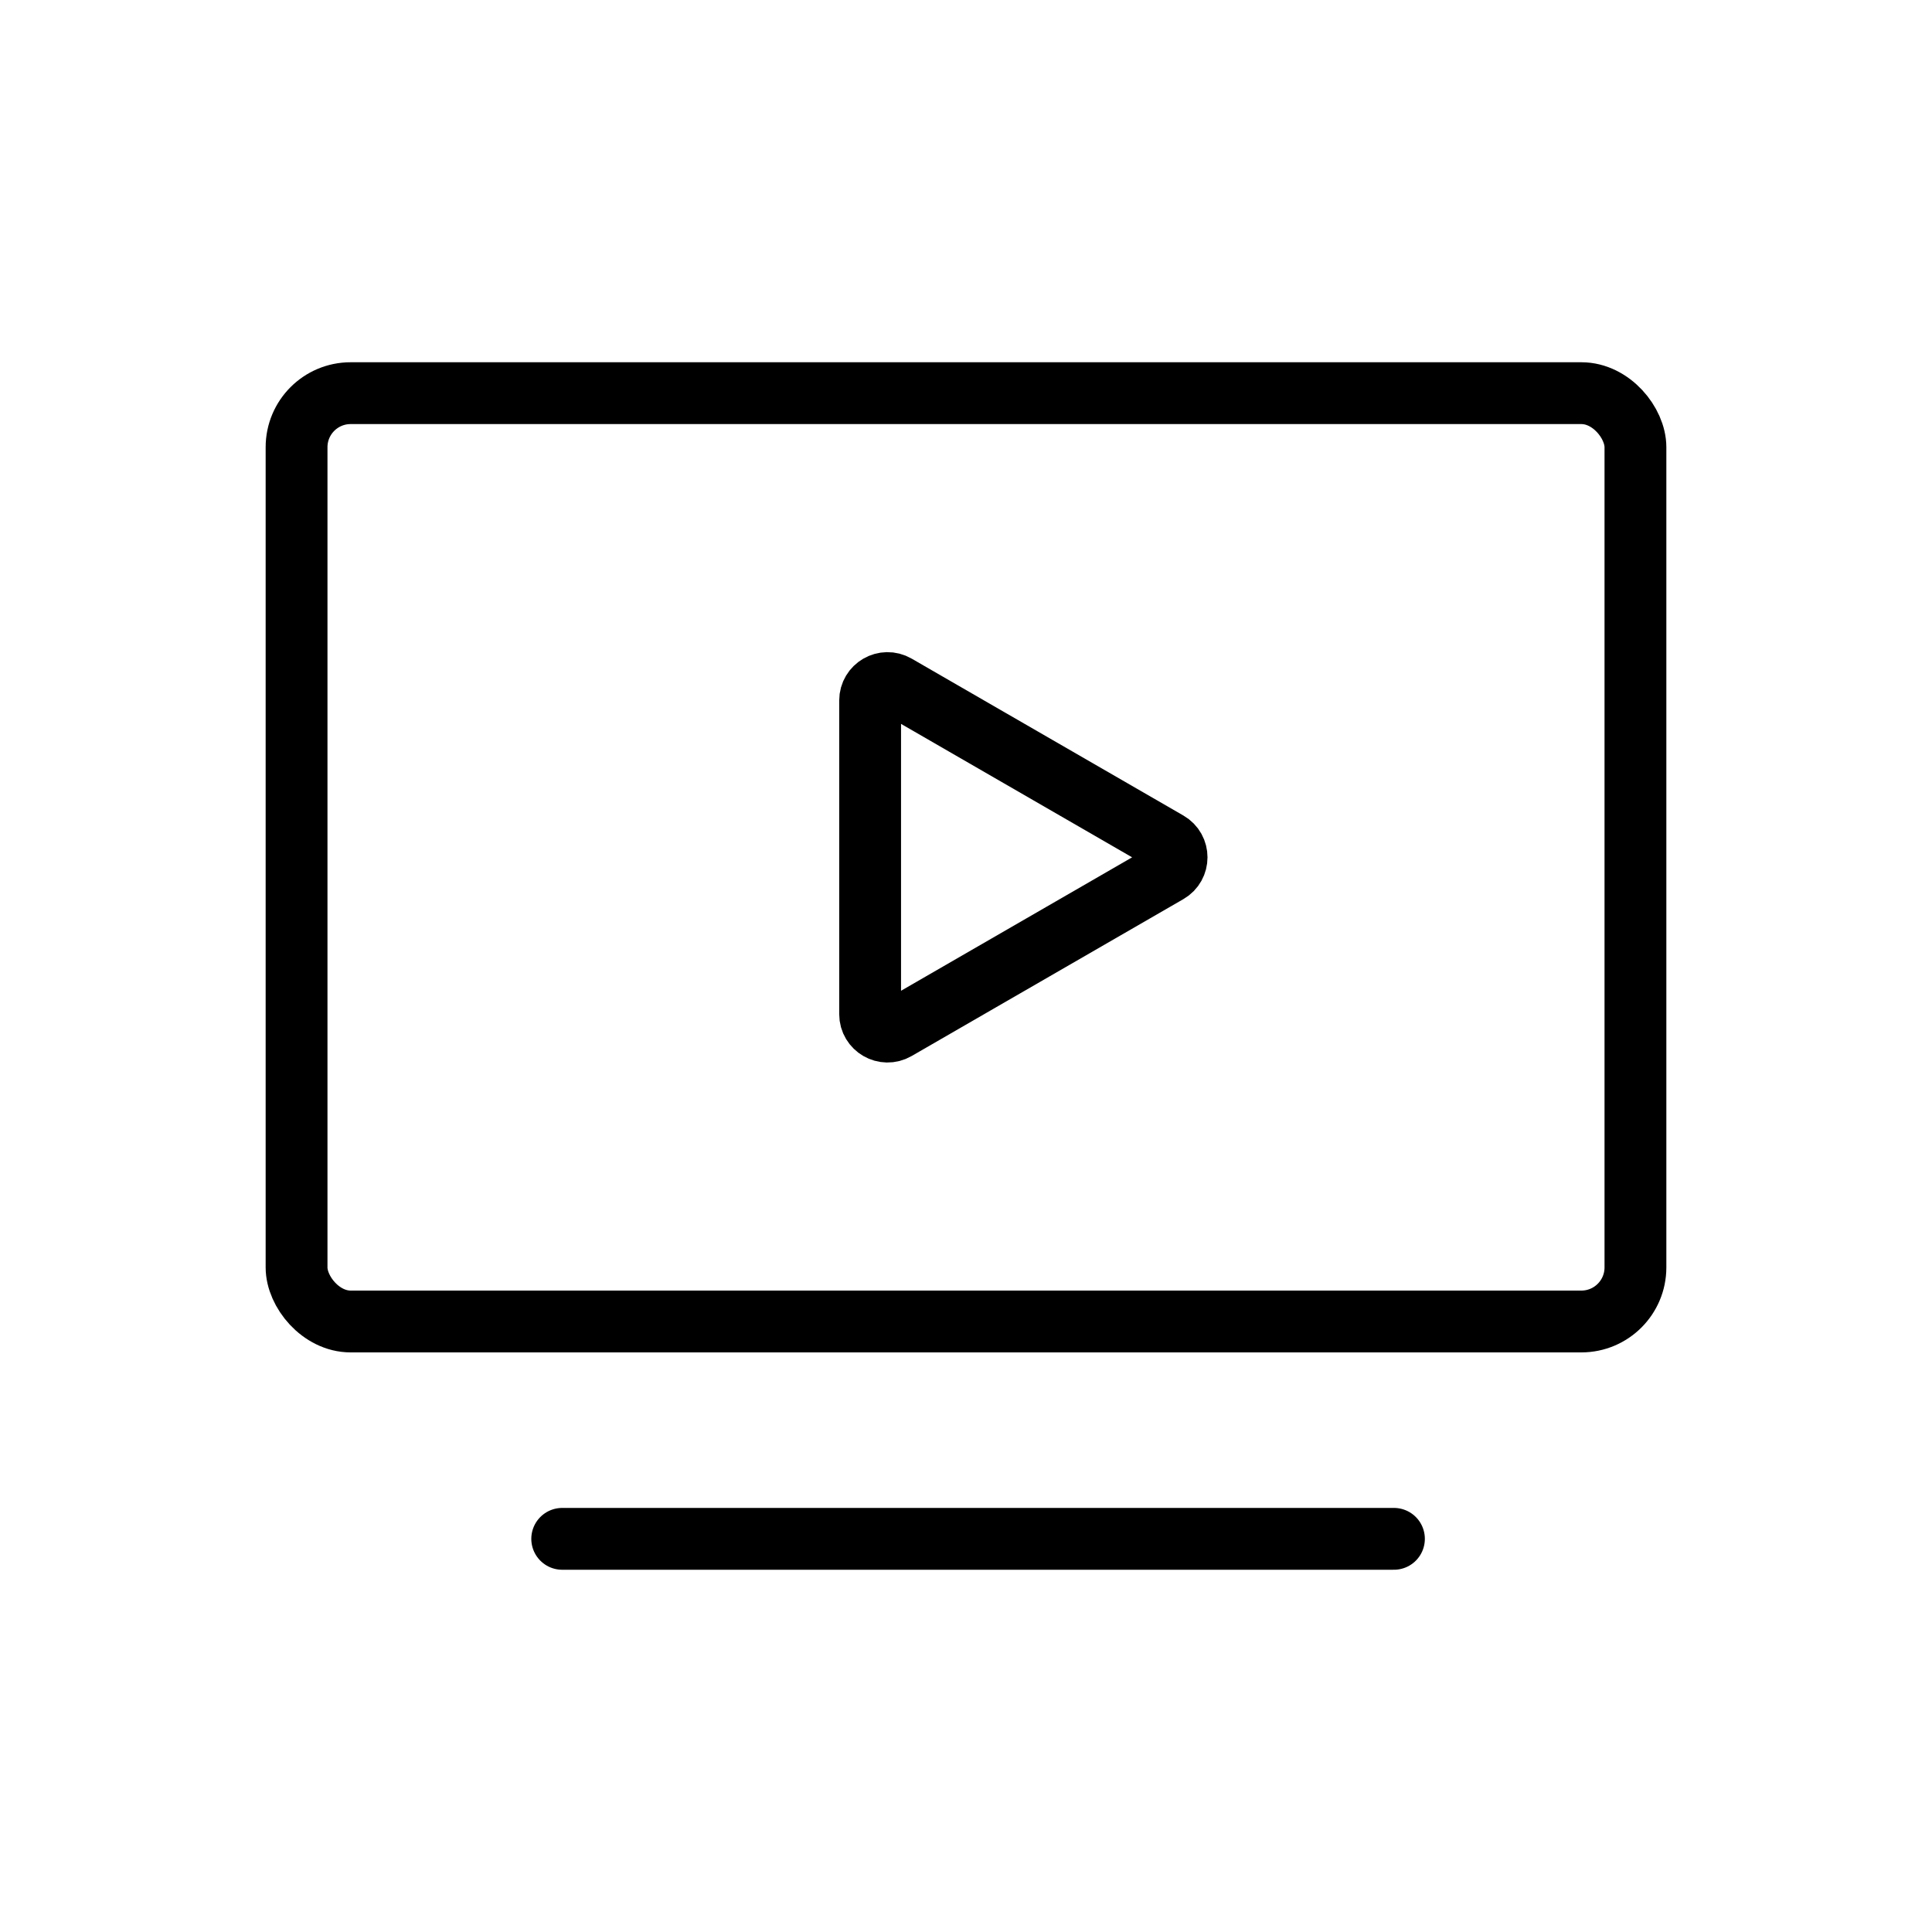
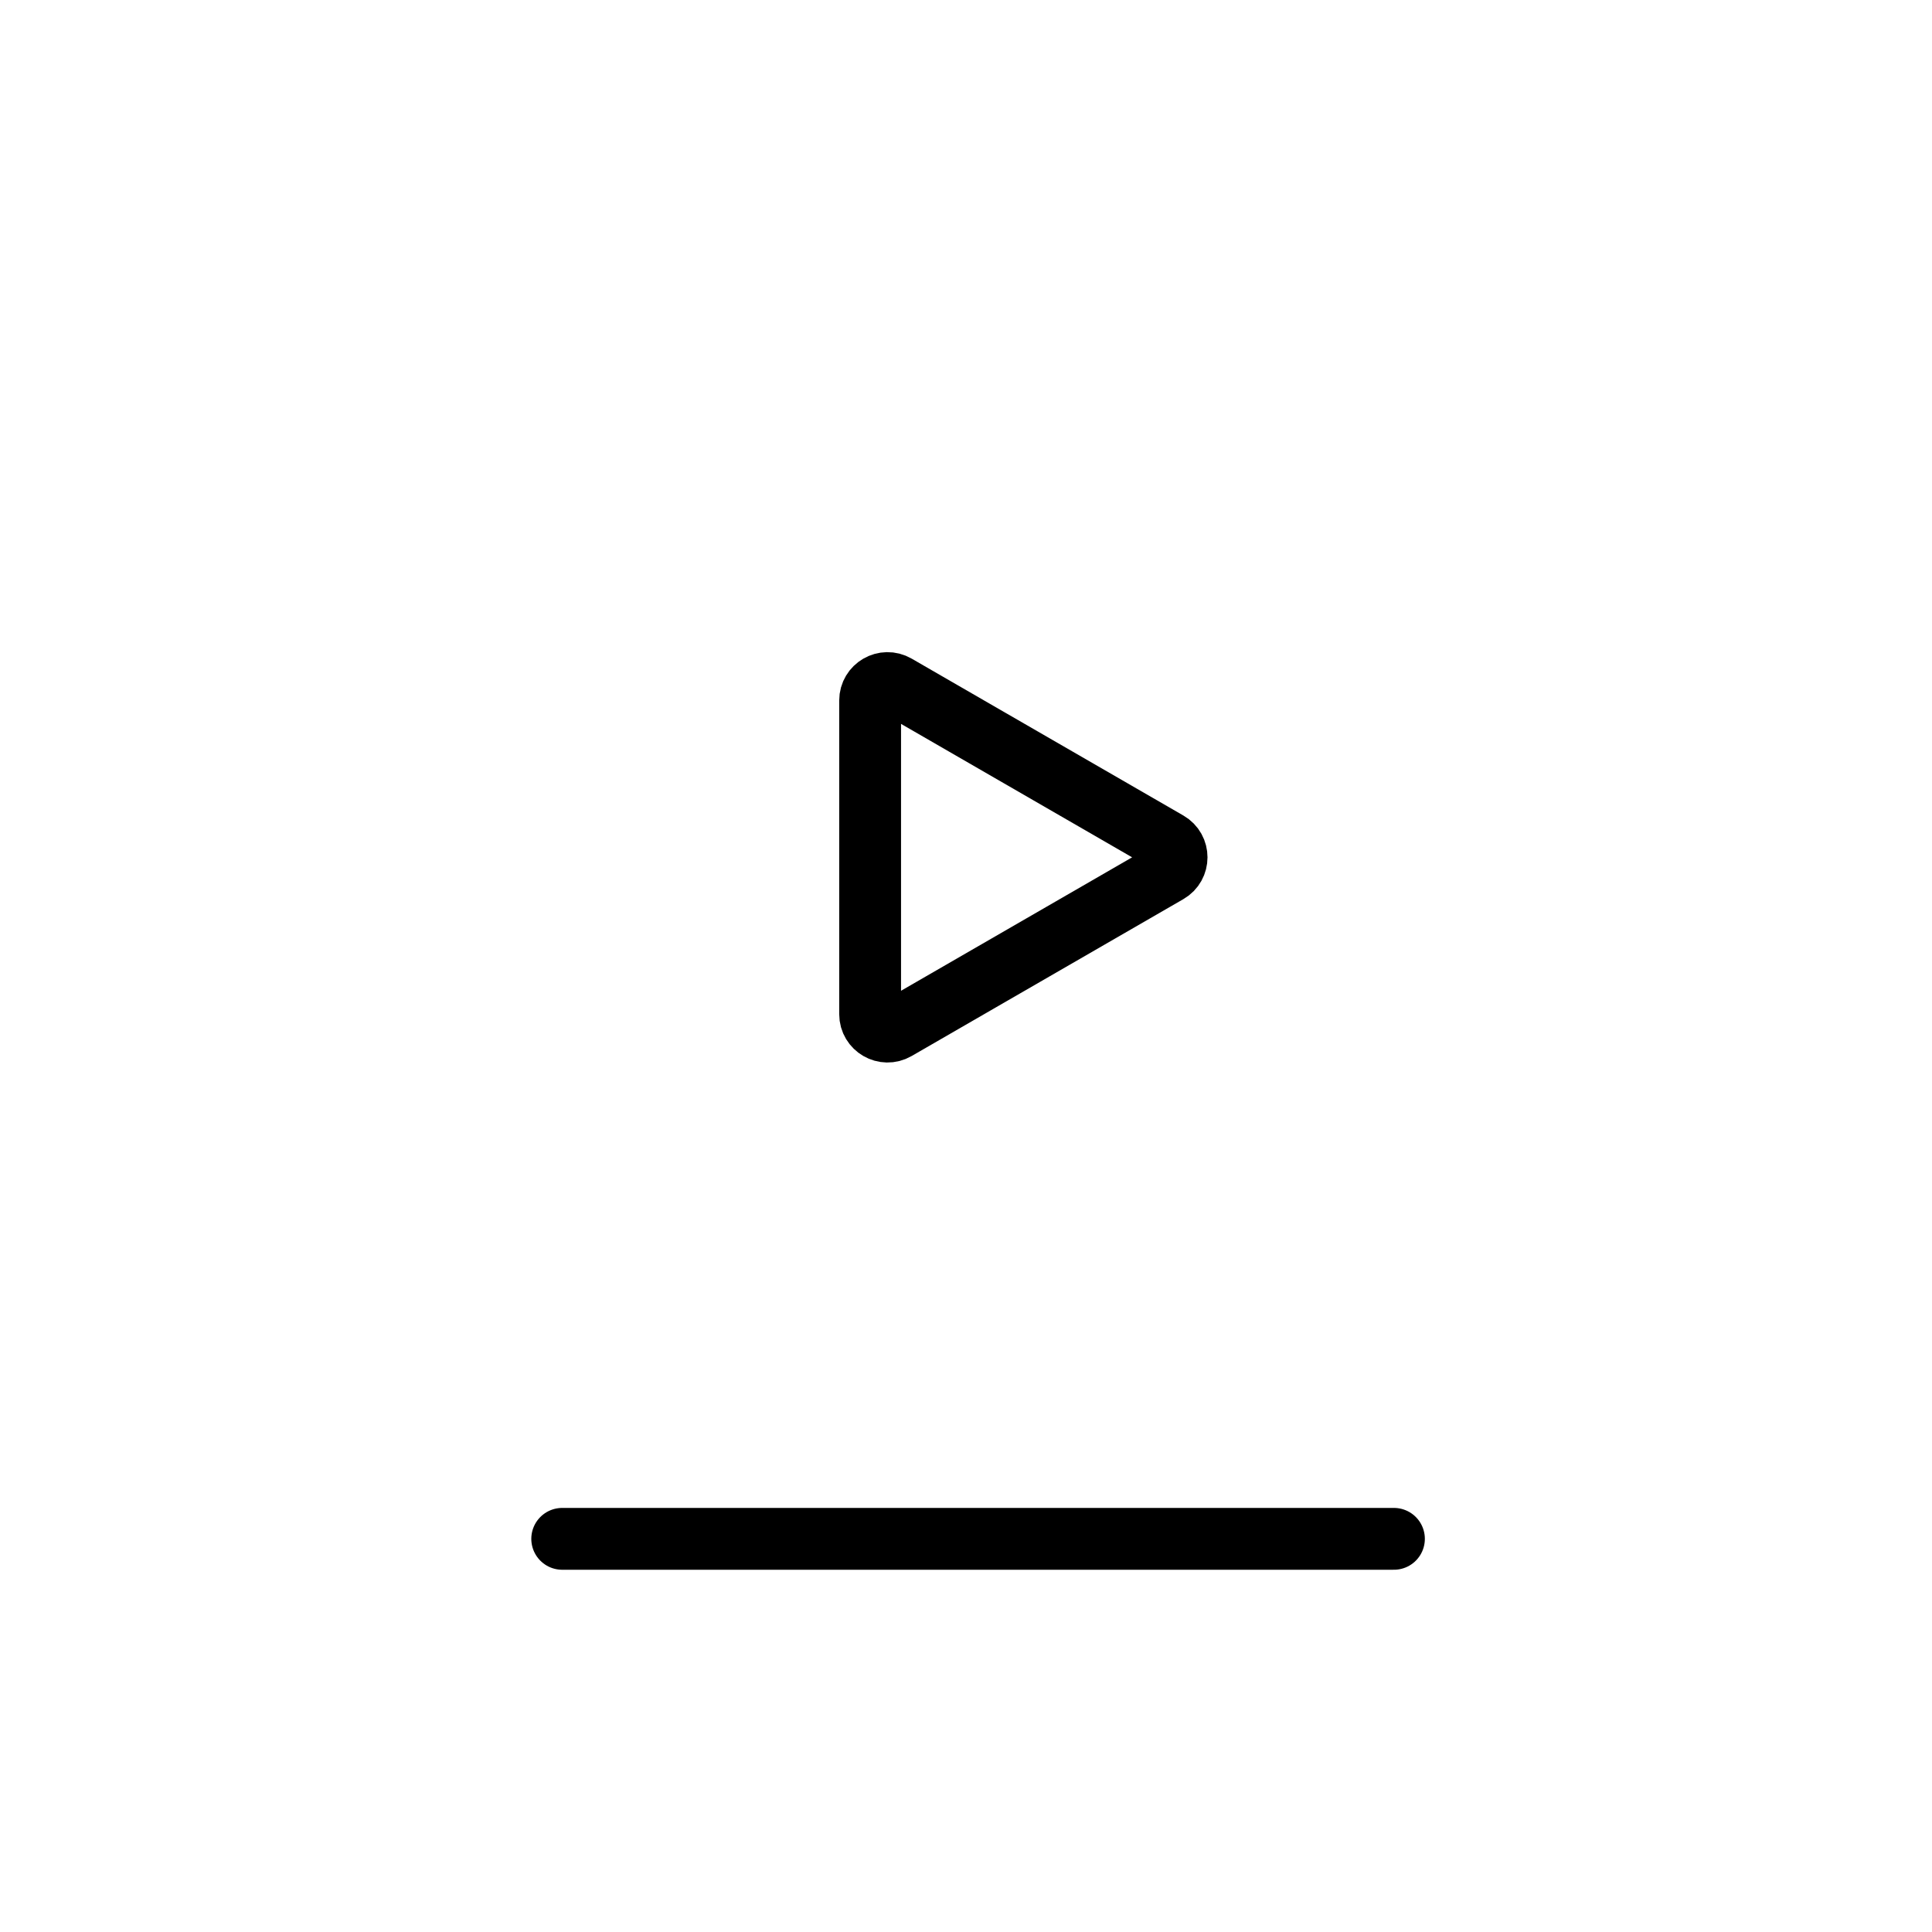
<svg xmlns="http://www.w3.org/2000/svg" width="80" height="80" viewBox="0 0 80 80" fill="none">
-   <rect x="12.28" y="16.28" width="55.44" height="38.44" rx="2.239" stroke="black" stroke-width="2.56" stroke-linecap="round" />
  <line x1="23.28" y1="63.72" x2="57.72" y2="63.72" stroke="black" stroke-width="2.56" stroke-linecap="round" />
  <path d="M48.36 34.877C48.84 35.154 48.84 35.846 48.36 36.123L37.11 42.619C36.63 42.896 36.03 42.549 36.03 41.995L36.03 29.005C36.03 28.451 36.63 28.104 37.11 28.381L48.36 34.877Z" stroke="black" stroke-width="2.56" stroke-linecap="round" />
</svg>